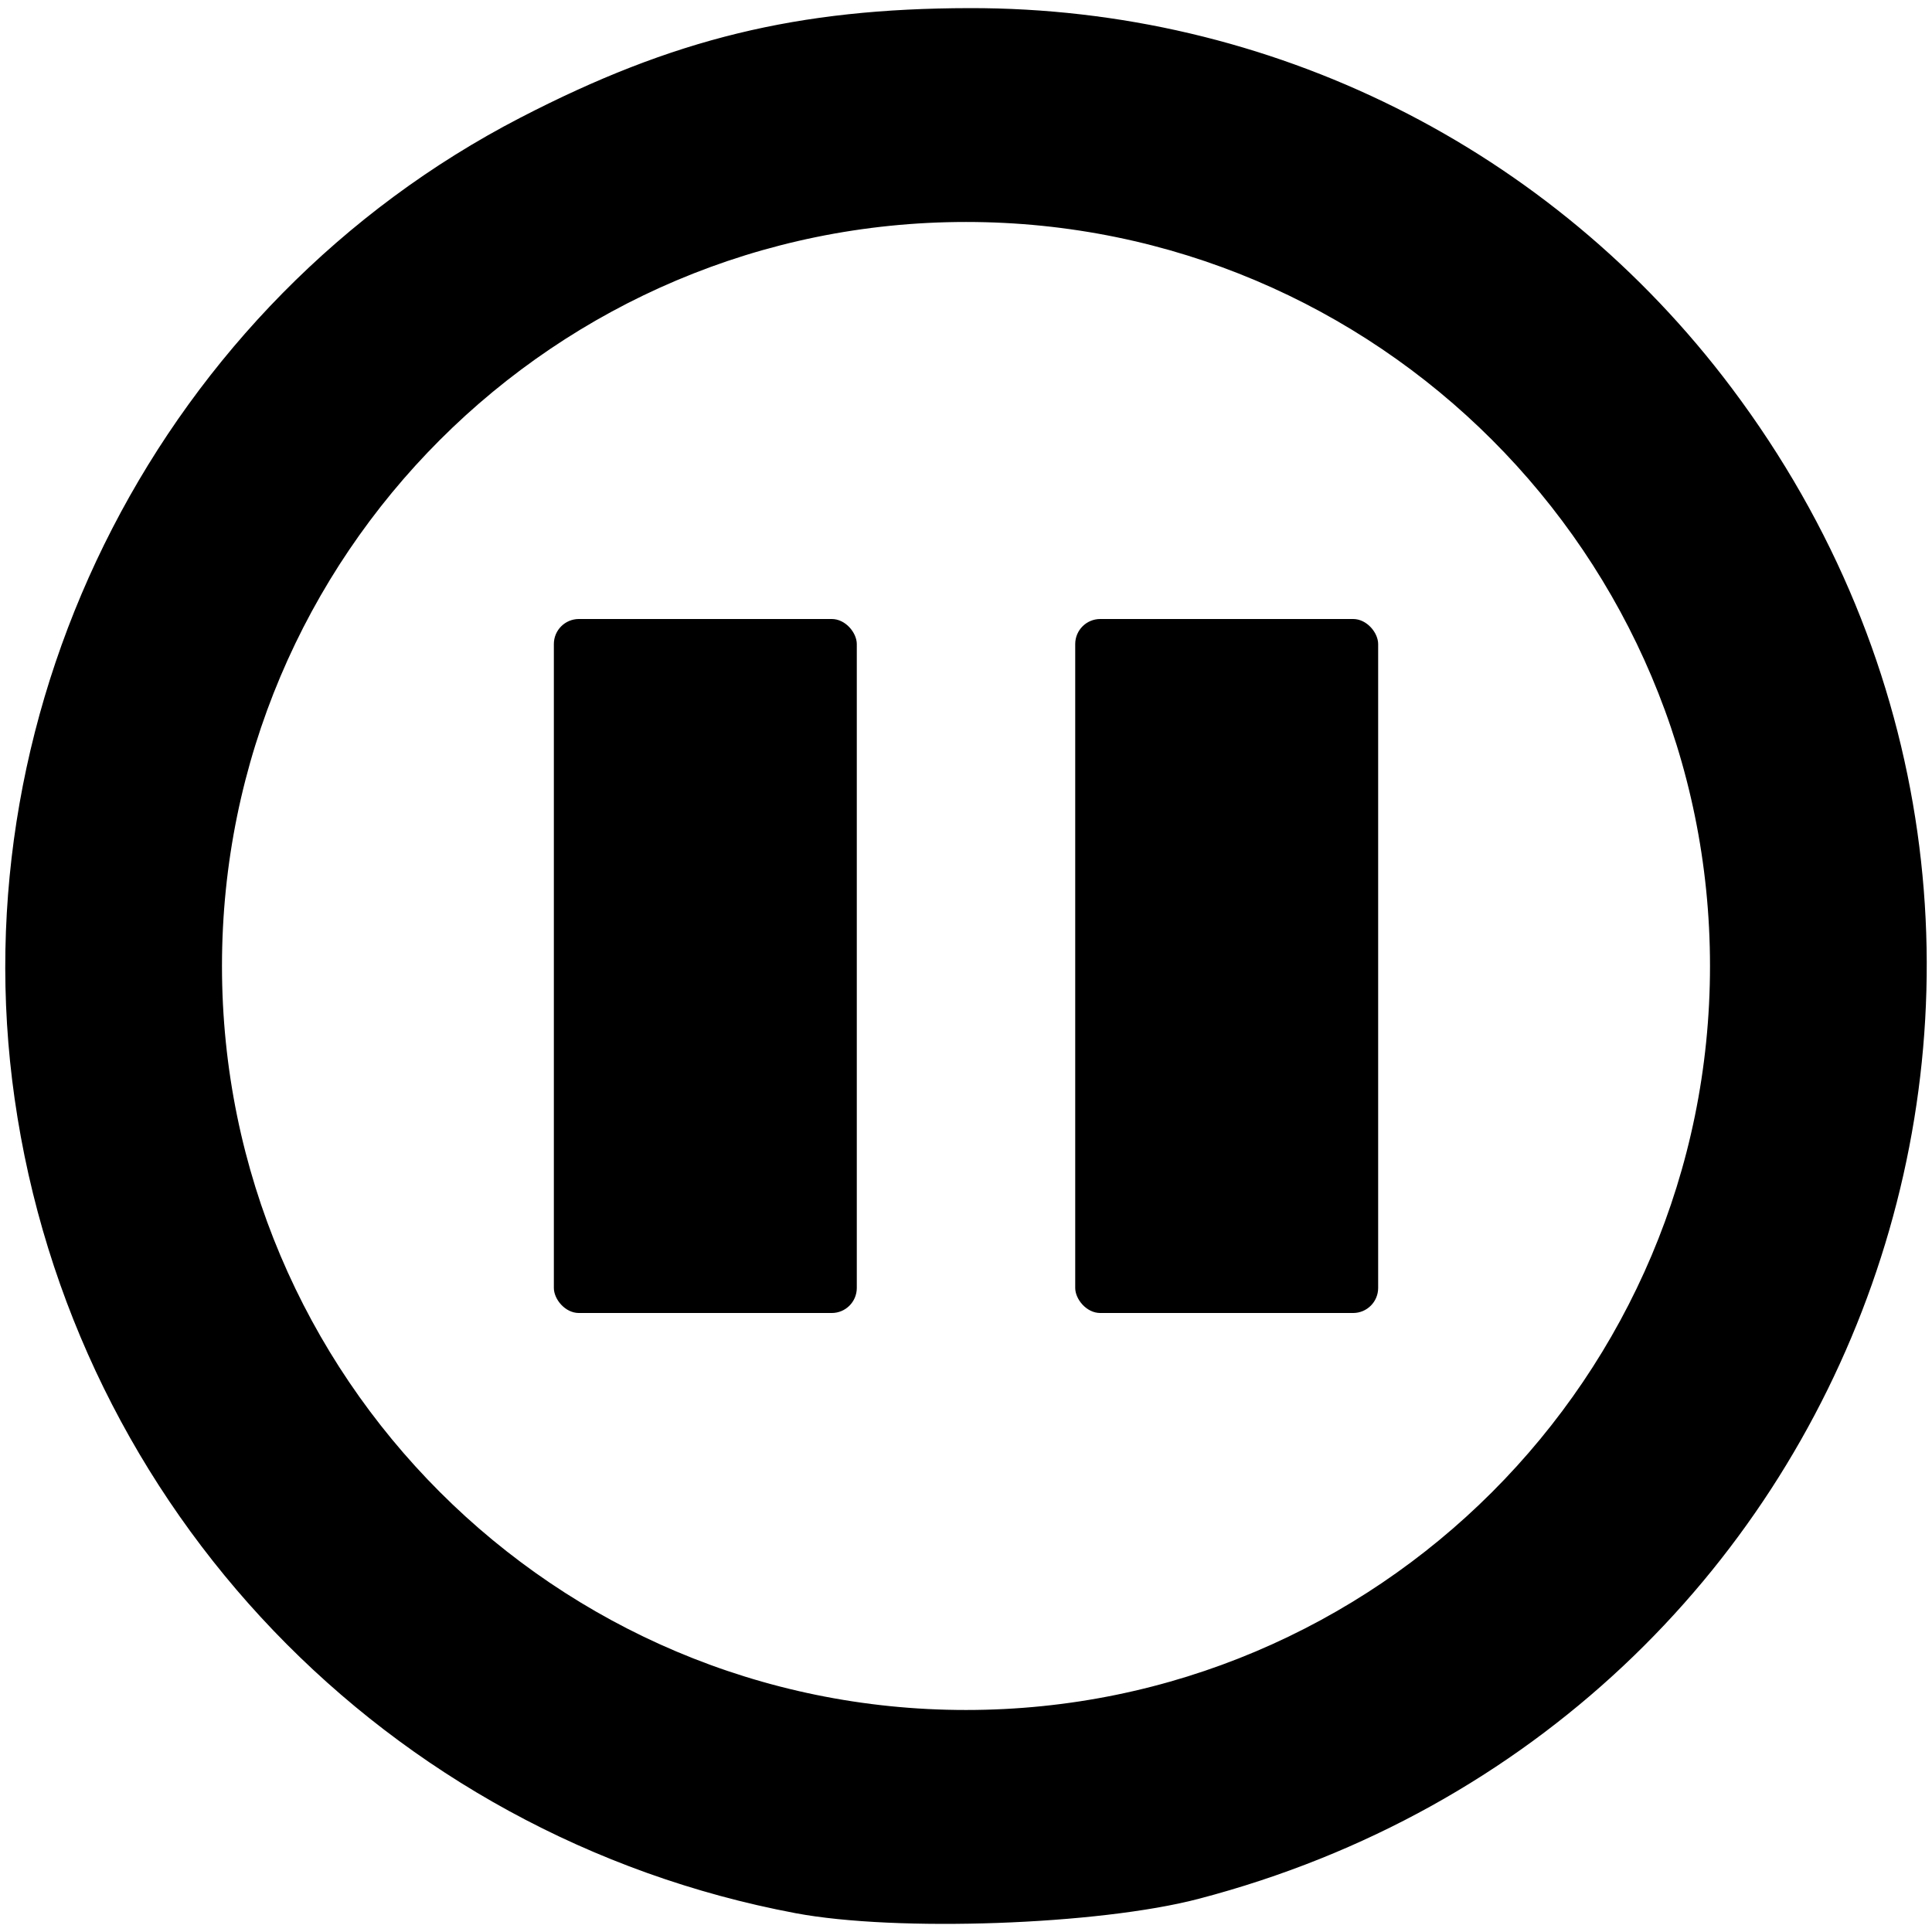
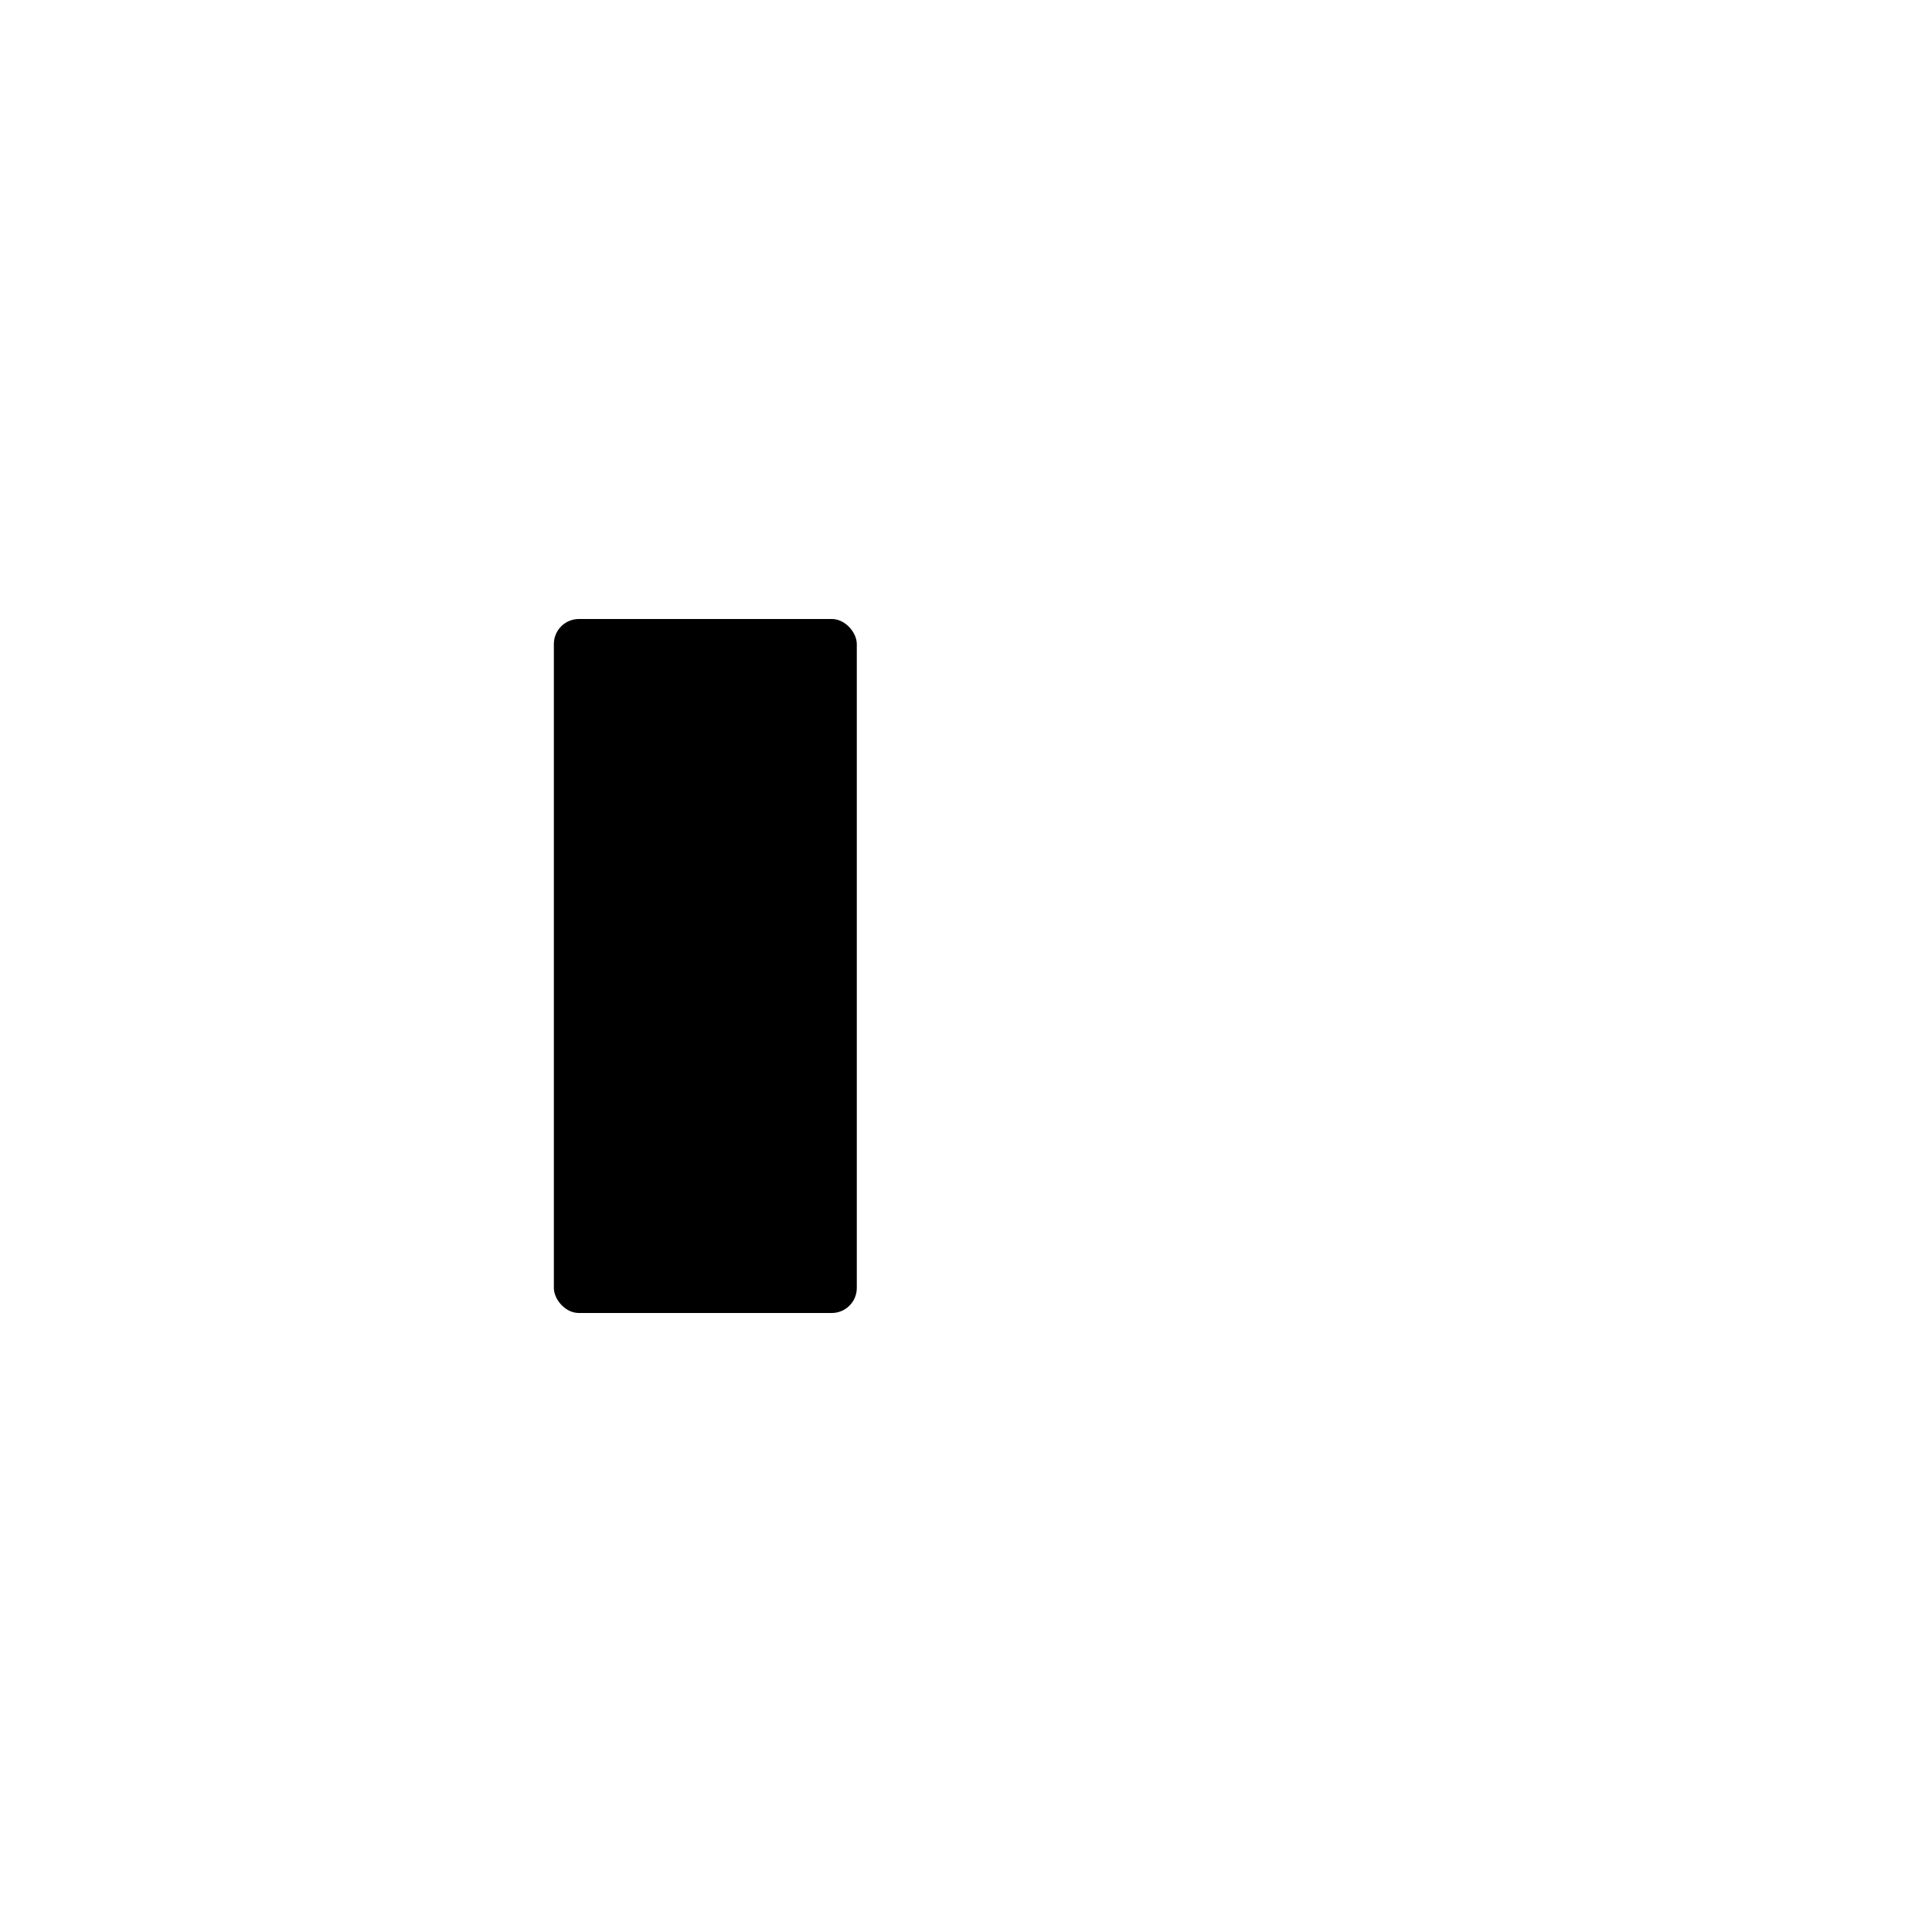
<svg xmlns="http://www.w3.org/2000/svg" xmlns:ns1="http://www.inkscape.org/namespaces/inkscape" xmlns:ns2="http://sodipodi.sourceforge.net/DTD/sodipodi-0.dtd" width="200mm" height="200mm" viewBox="0 0 200 200" version="1.1" id="svg8" ns1:version="0.48.4 r9939" ns2:docname="delete.svg">
  <defs id="defs2" />
  <ns2:namedview id="base" pagecolor="#ffffff" bordercolor="#666666" borderopacity="1.0" ns1:pageopacity="0.0" ns1:pageshadow="2" ns1:zoom="0.49497475" ns1:cx="90.034619" ns1:cy="362.30233" ns1:document-units="mm" ns1:current-layer="layer1" showgrid="false" ns1:window-width="1345" ns1:window-height="833" ns1:window-x="100" ns1:window-y="92" ns1:window-maximized="0" fit-margin-top="0" fit-margin-left="0" fit-margin-right="0" fit-margin-bottom="0" />
  <g ns1:label="Calque 1" ns1:groupmode="layer" id="layer1" transform="translate(-22.159,-28.433)">
    <g id="g4520" transform="matrix(0.428,0,0,0.303,-176.312,163.085)" />
    <g id="g4522" transform="matrix(0.428,0,0,0.303,-176.312,163.085)" />
    <g id="g4524" transform="matrix(0.428,0,0,0.303,-176.312,163.085)" />
    <g id="g4526" transform="matrix(0.428,0,0,0.303,-176.312,163.085)" />
    <g id="g4528" transform="matrix(0.428,0,0,0.303,-176.312,163.085)" />
    <g id="g4530" transform="matrix(0.428,0,0,0.303,-176.312,163.085)" />
    <g id="g4532" transform="matrix(0.428,0,0,0.303,-176.312,163.085)" />
    <g id="g4534" transform="matrix(0.428,0,0,0.303,-176.312,163.085)" />
    <g id="g4536" transform="matrix(0.428,0,0,0.303,-176.312,163.085)" />
    <g id="g4538" transform="matrix(0.428,0,0,0.303,-176.312,163.085)" />
    <g id="g4540" transform="matrix(0.428,0,0,0.303,-176.312,163.085)" />
    <g id="g4542" transform="matrix(0.428,0,0,0.303,-176.312,163.085)" />
    <g id="g4544" transform="matrix(0.428,0,0,0.303,-176.312,163.085)" />
    <g id="g4546" transform="matrix(0.428,0,0,0.303,-176.312,163.085)" />
    <g id="g4548" transform="matrix(0.428,0,0,0.303,-176.312,163.085)" />
    <g id="g4617" transform="matrix(0.265,0,0,0.265,-243.114,-34.561)" />
    <g id="g4619" transform="matrix(0.265,0,0,0.265,-243.114,-34.561)" />
    <g id="g4621" transform="matrix(0.265,0,0,0.265,-243.114,-34.561)" />
    <g id="g4623" transform="matrix(0.265,0,0,0.265,-243.114,-34.561)" />
    <g id="g4625" transform="matrix(0.265,0,0,0.265,-243.114,-34.561)" />
    <g id="g4627" transform="matrix(0.265,0,0,0.265,-243.114,-34.561)" />
    <g id="g4629" transform="matrix(0.265,0,0,0.265,-243.114,-34.561)" />
    <g id="g4631" transform="matrix(0.265,0,0,0.265,-243.114,-34.561)" />
    <g id="g4633" transform="matrix(0.265,0,0,0.265,-243.114,-34.561)" />
    <g id="g4635" transform="matrix(0.265,0,0,0.265,-243.114,-34.561)" />
    <g id="g4637" transform="matrix(0.265,0,0,0.265,-243.114,-34.561)" />
    <g id="g4639" transform="matrix(0.265,0,0,0.265,-243.114,-34.561)" />
    <g id="g4641" transform="matrix(0.265,0,0,0.265,-243.114,-34.561)" />
    <g id="g4643" transform="matrix(0.265,0,0,0.265,-243.114,-34.561)" />
    <g id="g4645" transform="matrix(0.265,0,0,0.265,-243.114,-34.561)" />
-     <path style="fill:#000000;fill-opacity:1;stroke:#000000;stroke-width:1.633;stroke-miterlimit:4;stroke-dasharray:none" d="M 122.524,30.09 C 104.835,30.123 92.074,33.231 76.399,41.343 39.758,60.305 18.658,101.234 24.479,142.044 c 6.009,42.133 38.22,75.733 80.169,83.635 10.352,1.95 31.175,1.207 41.398,-1.473 68.836,-18.045 97.228,-98.481 54.742,-155.09 -18.54,-24.703 -47.387,-39.084 -78.264,-39.026 z m -0.362,20.505 c 42.986,0 77.832,34.854 77.832,77.84 0,42.986 -34.846,77.832 -77.832,77.832 -42.986,0 -77.84,-34.846 -77.84,-77.832 0,-42.986 34.854,-77.84 77.84,-77.84 z" id="path3093" ns1:connector-curvature="0" />
    <g id="g3985" transform="translate(-0.187,3.421)">
      <rect ry="2.593" y="89.091" x="79.681" height="71.842" width="31.36" id="rect3965" style="fill:#000000;fill-opacity:1;stroke:none" />
-       <rect ry="2.593" y="89.091" x="133.652" height="71.842" width="31.36" id="rect3965-0" style="fill:#000000;fill-opacity:1;stroke:none" />
    </g>
  </g>
</svg>